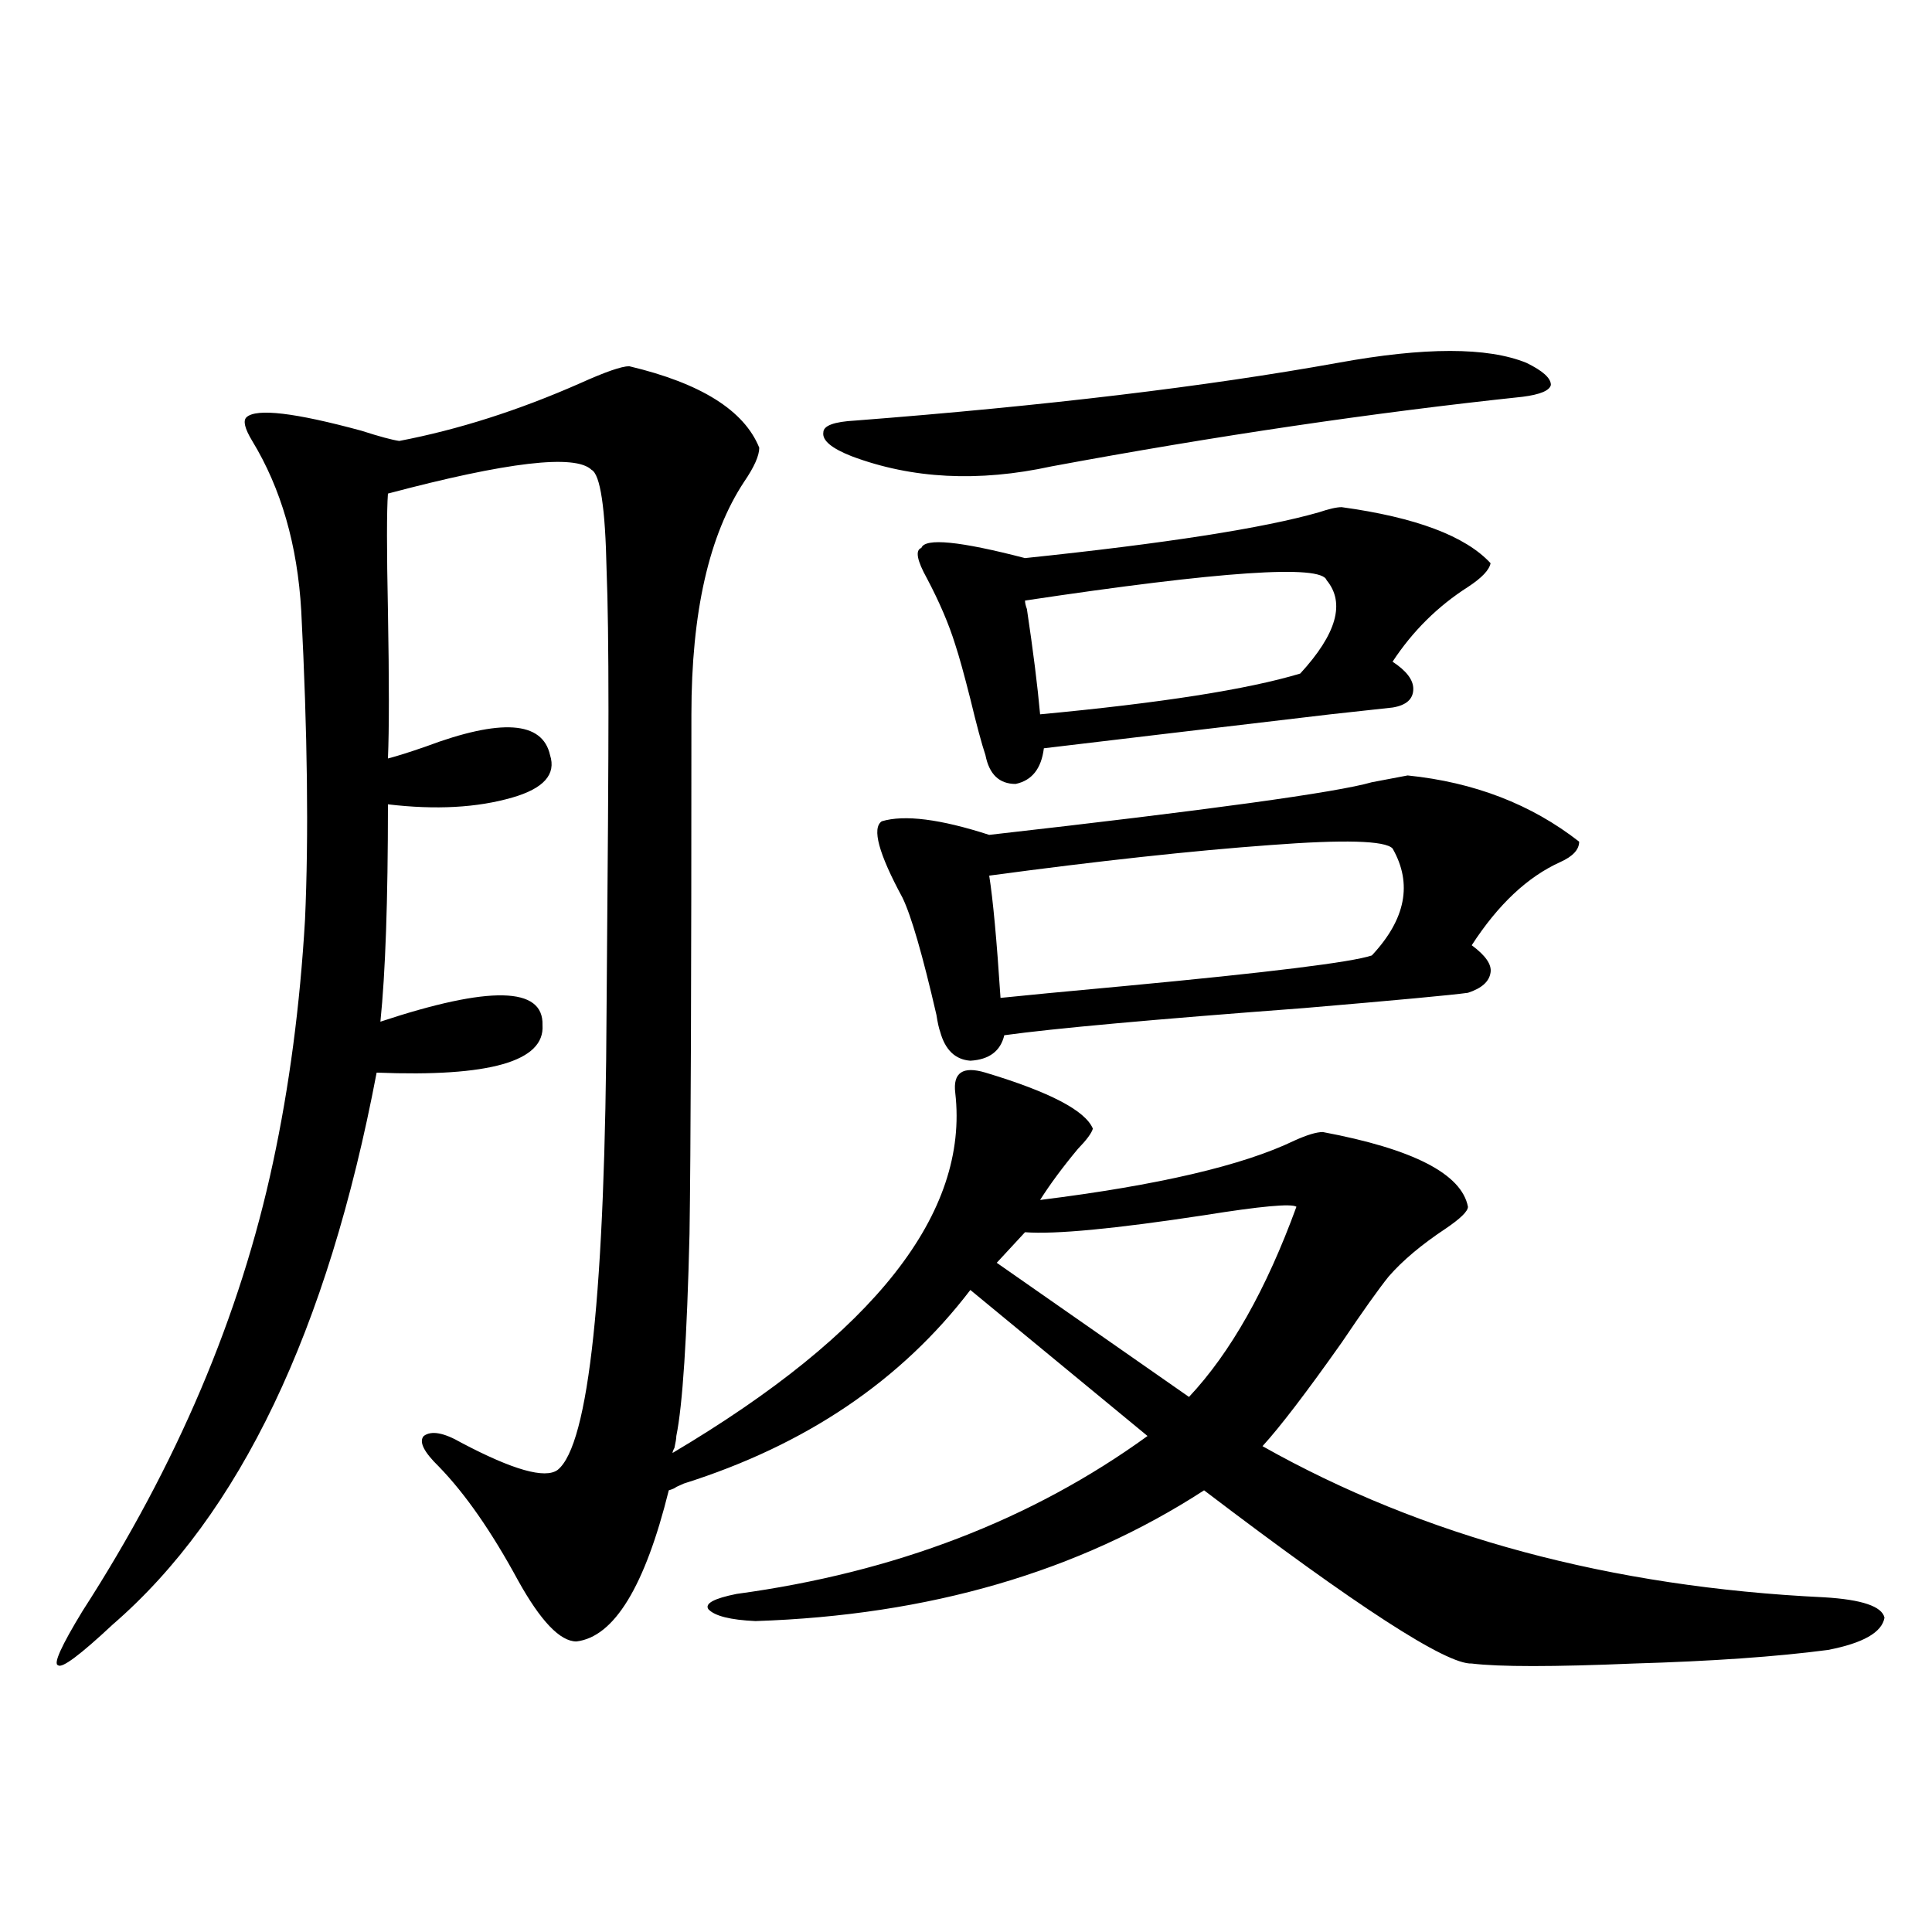
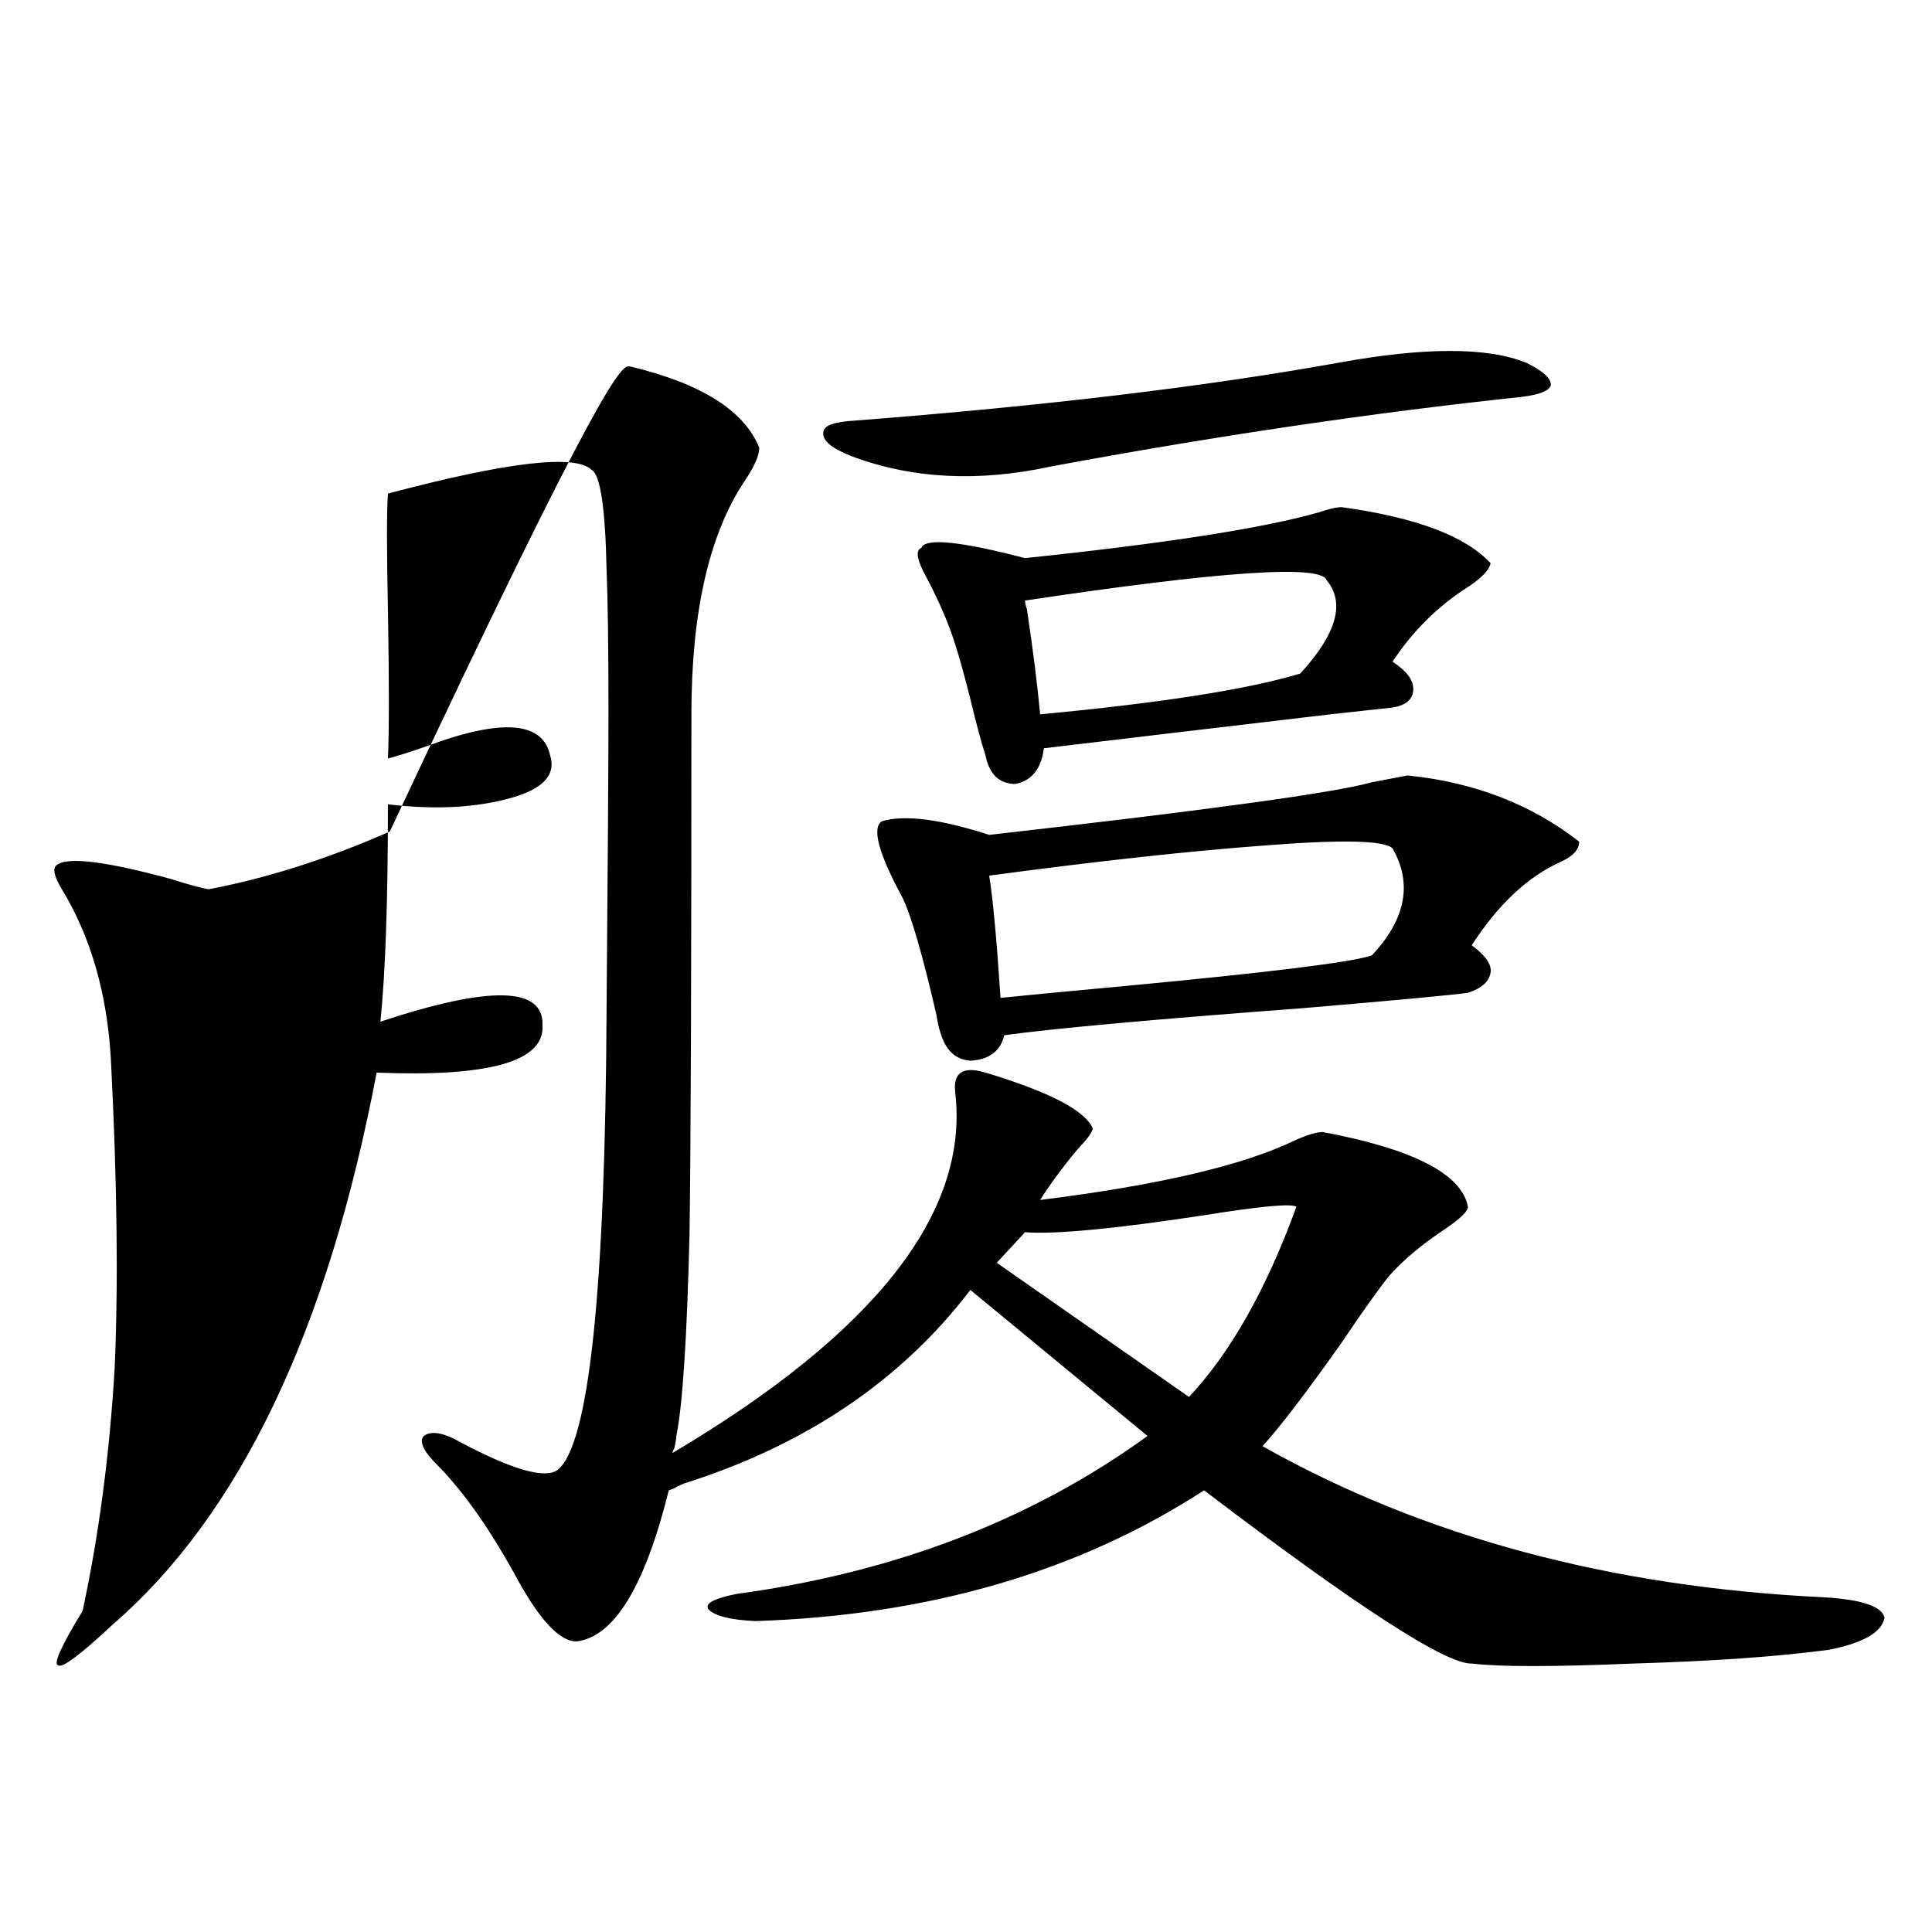
<svg xmlns="http://www.w3.org/2000/svg" version="1.1" id="图层_1" x="0px" y="0px" width="1000px" height="1000px" viewBox="0 0 1000 1000" enable-background="new 0 0 1000 1000" xml:space="preserve">
-   <path d="M325.675,189.555c37.072,8.789,59.511,22.852,67.315,42.188c0,4.106-2.606,9.971-7.805,17.578  c-18.216,27.549-27.316,67.676-27.316,120.41c0,137.109-0.335,226.758-0.976,268.945c-1.311,53.916-3.582,88.77-6.829,104.59  c0,1.182-0.335,3.228-0.976,6.152c-0.655,1.182-0.976,2.061-0.976,2.637c104.708-62.1,153.487-124.214,146.338-186.328  c-1.311-10.547,3.902-14.063,15.609-10.547c33.17,9.971,51.706,19.639,55.608,29.004c-0.655,2.349-3.262,5.864-7.805,10.547  c-7.805,9.38-14.313,18.169-19.512,26.367c61.127-7.607,105.028-17.866,131.704-30.762c6.494-2.925,11.372-4.395,14.634-4.395  c46.828,8.789,71.858,21.685,75.12,38.672c0,2.349-3.902,6.152-11.707,11.426c-12.362,8.213-22.118,16.411-29.268,24.609  c-5.213,6.455-13.338,17.881-24.39,34.277c-18.216,25.791-31.874,43.657-40.975,53.613c83.245,46.885,180.148,72.949,290.725,78.223  c19.512,1.168,29.908,4.684,31.219,10.547c-1.311,7.608-11.066,13.184-29.268,16.699c-26.676,3.516-60.166,5.851-100.485,7.031  c-41.63,1.758-69.602,1.758-83.9,0c-13.018,0.577-59.19-29.306-138.533-89.648c-65.044,42.188-142.436,64.737-232.189,67.676  c-13.018-0.59-21.143-2.637-24.39-6.152c-1.951-2.938,2.927-5.575,14.634-7.91c81.949-11.123,152.832-38.369,212.678-81.738  l-91.705-75.586c-35.776,46.885-85.211,80.283-148.289,100.195c-1.311,0.591-2.606,1.182-3.902,1.758  c-0.655,0.591-1.951,1.182-3.902,1.758c-12.362,49.81-28.292,75.875-47.804,78.223c-8.46,0-18.536-10.547-30.243-31.641  c-13.658-25.186-27.316-44.824-40.975-58.887c-7.805-7.607-10.411-12.881-7.805-15.82c3.902-2.925,10.396-1.758,19.512,3.516  c26.661,14.063,43.246,18.76,49.755,14.063c16.25-12.881,24.71-92.573,25.365-239.063c0.641-75.586,0.976-126.851,0.976-153.809  c0-32.808-0.335-57.129-0.976-72.949c-0.655-32.217-3.262-49.507-7.805-51.855c-8.46-8.198-43.581-4.092-105.363,12.305  c-0.655,8.789-0.655,29.004,0,60.645c0.641,36.338,0.641,61.826,0,76.465c4.543-1.167,11.052-3.213,19.512-6.152  c39.023-14.639,60.486-13.184,64.389,4.395c3.247,9.971-3.262,17.29-19.512,21.973c-18.216,5.273-39.679,6.455-64.389,3.516  c0,49.81-1.311,87.314-3.902,112.5c56.584-18.745,84.541-18.154,83.9,1.758c1.296,18.76-27.316,26.958-85.852,24.609  c-25.365,133.594-70.897,228.818-136.582,285.645c-16.92,15.82-26.341,22.852-28.292,21.094c-2.606-0.59,1.616-9.97,12.683-28.125  c48.779-75.586,81.614-152.93,98.534-232.031c8.445-39.248,13.979-81.147,16.585-125.684c1.951-43.354,1.296-96.68-1.951-159.961  c-1.951-33.975-10.411-63.281-25.365-87.891c-3.902-6.44-4.878-10.547-2.927-12.305c5.198-4.683,25.03-2.334,59.511,7.031  c9.101,2.939,15.609,4.697,19.512,5.273c30.563-5.85,61.782-15.82,93.656-29.883C313.313,192.494,321.772,189.555,325.675,189.555z   M692.495,187.797c44.877-8.198,77.392-8.198,97.559,0c8.445,4.106,12.683,7.91,12.683,11.426  c-0.655,2.939-5.533,4.985-14.634,6.152c-77.406,8.213-158.7,20.215-243.896,36.035c-37.728,8.213-72.193,6.455-103.412-5.273  c-10.411-4.092-15.289-8.198-14.634-12.305c0-3.516,5.519-5.562,16.585-6.152C540.944,210.072,624.204,200.102,692.495,187.797z   M728.592,401.371c34.466,3.516,64.054,14.941,88.778,34.277c0,4.106-3.262,7.622-9.756,10.547  c-16.92,7.622-32.194,21.973-45.853,43.066c7.149,5.273,10.396,9.971,9.756,14.063c-0.655,4.697-4.558,8.213-11.707,10.547  c-8.46,1.182-36.752,3.818-84.876,7.91c-78.047,5.864-129.753,10.547-155.118,14.063c-1.951,8.213-7.805,12.607-17.561,13.184  c-7.805-0.576-13.018-5.562-15.609-14.941c-0.655-1.758-1.311-4.683-1.951-8.789c-7.164-31.05-13.018-51.265-17.561-60.645  c-12.362-22.852-15.944-36.035-10.731-39.551c11.707-3.516,30.243-1.167,55.608,7.031c113.809-12.881,179.828-21.973,198.044-27.246  C719.156,403.129,725.33,401.962,728.592,401.371z M694.446,262.504c38.368,5.273,64.054,14.941,77.071,29.004  c-0.655,3.516-4.558,7.622-11.707,12.305c-15.609,9.971-28.627,22.852-39.023,38.672c7.149,4.697,10.731,9.38,10.731,14.063  c0,5.273-3.582,8.501-10.731,9.668c-5.213,0.591-15.944,1.758-32.194,3.516c-69.602,8.213-119.021,14.063-148.289,17.578  c-1.311,10.547-6.188,16.699-14.634,18.457c-8.46,0-13.658-4.971-15.609-14.941c-1.951-5.85-4.558-15.518-7.805-29.004  c-3.262-12.881-5.854-22.261-7.805-28.125c-3.262-10.547-8.14-21.973-14.634-34.277c-5.213-9.365-6.188-14.639-2.927-15.82  c1.951-5.273,19.832-3.516,53.657,5.273c72.834-7.607,123.564-15.518,152.191-23.73C687.938,263.383,691.84,262.504,694.446,262.504  z M512.012,453.227c1.951,12.305,3.902,33.398,5.854,63.281c11.052-1.167,32.515-3.213,64.389-6.152  c74.785-7.031,117.391-12.305,127.802-15.82c17.561-18.745,21.128-37.202,10.731-55.371c-3.902-4.092-25.045-4.683-63.413-1.758  C617.04,440.346,568.596,445.619,512.012,453.227z M671.032,624.613c-2.606-1.758-18.536-0.288-47.804,4.395  c-46.188,7.031-77.071,9.971-92.681,8.789l-14.634,15.82l99.51,69.434C636.887,700.199,655.423,667.392,671.032,624.613z   M530.548,310.844c0,1.182,0.32,2.637,0.976,4.395c3.247,21.685,5.519,39.854,6.829,54.492  c62.438-5.85,107.314-12.881,134.631-21.094c18.856-20.503,23.414-36.611,13.658-48.34  C684.035,292.099,632.009,295.614,530.548,310.844z" />
+   <path d="M325.675,189.555c37.072,8.789,59.511,22.852,67.315,42.188c0,4.106-2.606,9.971-7.805,17.578  c-18.216,27.549-27.316,67.676-27.316,120.41c0,137.109-0.335,226.758-0.976,268.945c-1.311,53.916-3.582,88.77-6.829,104.59  c0,1.182-0.335,3.228-0.976,6.152c-0.655,1.182-0.976,2.061-0.976,2.637c104.708-62.1,153.487-124.214,146.338-186.328  c-1.311-10.547,3.902-14.063,15.609-10.547c33.17,9.971,51.706,19.639,55.608,29.004c-0.655,2.349-3.262,5.864-7.805,10.547  c-7.805,9.38-14.313,18.169-19.512,26.367c61.127-7.607,105.028-17.866,131.704-30.762c6.494-2.925,11.372-4.395,14.634-4.395  c46.828,8.789,71.858,21.685,75.12,38.672c0,2.349-3.902,6.152-11.707,11.426c-12.362,8.213-22.118,16.411-29.268,24.609  c-5.213,6.455-13.338,17.881-24.39,34.277c-18.216,25.791-31.874,43.657-40.975,53.613c83.245,46.885,180.148,72.949,290.725,78.223  c19.512,1.168,29.908,4.684,31.219,10.547c-1.311,7.608-11.066,13.184-29.268,16.699c-26.676,3.516-60.166,5.851-100.485,7.031  c-41.63,1.758-69.602,1.758-83.9,0c-13.018,0.577-59.19-29.306-138.533-89.648c-65.044,42.188-142.436,64.737-232.189,67.676  c-13.018-0.59-21.143-2.637-24.39-6.152c-1.951-2.938,2.927-5.575,14.634-7.91c81.949-11.123,152.832-38.369,212.678-81.738  l-91.705-75.586c-35.776,46.885-85.211,80.283-148.289,100.195c-1.311,0.591-2.606,1.182-3.902,1.758  c-0.655,0.591-1.951,1.182-3.902,1.758c-12.362,49.81-28.292,75.875-47.804,78.223c-8.46,0-18.536-10.547-30.243-31.641  c-13.658-25.186-27.316-44.824-40.975-58.887c-7.805-7.607-10.411-12.881-7.805-15.82c3.902-2.925,10.396-1.758,19.512,3.516  c26.661,14.063,43.246,18.76,49.755,14.063c16.25-12.881,24.71-92.573,25.365-239.063c0.641-75.586,0.976-126.851,0.976-153.809  c0-32.808-0.335-57.129-0.976-72.949c-0.655-32.217-3.262-49.507-7.805-51.855c-8.46-8.198-43.581-4.092-105.363,12.305  c-0.655,8.789-0.655,29.004,0,60.645c0.641,36.338,0.641,61.826,0,76.465c4.543-1.167,11.052-3.213,19.512-6.152  c39.023-14.639,60.486-13.184,64.389,4.395c3.247,9.971-3.262,17.29-19.512,21.973c-18.216,5.273-39.679,6.455-64.389,3.516  c0,49.81-1.311,87.314-3.902,112.5c56.584-18.745,84.541-18.154,83.9,1.758c1.296,18.76-27.316,26.958-85.852,24.609  c-25.365,133.594-70.897,228.818-136.582,285.645c-16.92,15.82-26.341,22.852-28.292,21.094c-2.606-0.59,1.616-9.97,12.683-28.125  c8.445-39.248,13.979-81.147,16.585-125.684c1.951-43.354,1.296-96.68-1.951-159.961  c-1.951-33.975-10.411-63.281-25.365-87.891c-3.902-6.44-4.878-10.547-2.927-12.305c5.198-4.683,25.03-2.334,59.511,7.031  c9.101,2.939,15.609,4.697,19.512,5.273c30.563-5.85,61.782-15.82,93.656-29.883C313.313,192.494,321.772,189.555,325.675,189.555z   M692.495,187.797c44.877-8.198,77.392-8.198,97.559,0c8.445,4.106,12.683,7.91,12.683,11.426  c-0.655,2.939-5.533,4.985-14.634,6.152c-77.406,8.213-158.7,20.215-243.896,36.035c-37.728,8.213-72.193,6.455-103.412-5.273  c-10.411-4.092-15.289-8.198-14.634-12.305c0-3.516,5.519-5.562,16.585-6.152C540.944,210.072,624.204,200.102,692.495,187.797z   M728.592,401.371c34.466,3.516,64.054,14.941,88.778,34.277c0,4.106-3.262,7.622-9.756,10.547  c-16.92,7.622-32.194,21.973-45.853,43.066c7.149,5.273,10.396,9.971,9.756,14.063c-0.655,4.697-4.558,8.213-11.707,10.547  c-8.46,1.182-36.752,3.818-84.876,7.91c-78.047,5.864-129.753,10.547-155.118,14.063c-1.951,8.213-7.805,12.607-17.561,13.184  c-7.805-0.576-13.018-5.562-15.609-14.941c-0.655-1.758-1.311-4.683-1.951-8.789c-7.164-31.05-13.018-51.265-17.561-60.645  c-12.362-22.852-15.944-36.035-10.731-39.551c11.707-3.516,30.243-1.167,55.608,7.031c113.809-12.881,179.828-21.973,198.044-27.246  C719.156,403.129,725.33,401.962,728.592,401.371z M694.446,262.504c38.368,5.273,64.054,14.941,77.071,29.004  c-0.655,3.516-4.558,7.622-11.707,12.305c-15.609,9.971-28.627,22.852-39.023,38.672c7.149,4.697,10.731,9.38,10.731,14.063  c0,5.273-3.582,8.501-10.731,9.668c-5.213,0.591-15.944,1.758-32.194,3.516c-69.602,8.213-119.021,14.063-148.289,17.578  c-1.311,10.547-6.188,16.699-14.634,18.457c-8.46,0-13.658-4.971-15.609-14.941c-1.951-5.85-4.558-15.518-7.805-29.004  c-3.262-12.881-5.854-22.261-7.805-28.125c-3.262-10.547-8.14-21.973-14.634-34.277c-5.213-9.365-6.188-14.639-2.927-15.82  c1.951-5.273,19.832-3.516,53.657,5.273c72.834-7.607,123.564-15.518,152.191-23.73C687.938,263.383,691.84,262.504,694.446,262.504  z M512.012,453.227c1.951,12.305,3.902,33.398,5.854,63.281c11.052-1.167,32.515-3.213,64.389-6.152  c74.785-7.031,117.391-12.305,127.802-15.82c17.561-18.745,21.128-37.202,10.731-55.371c-3.902-4.092-25.045-4.683-63.413-1.758  C617.04,440.346,568.596,445.619,512.012,453.227z M671.032,624.613c-2.606-1.758-18.536-0.288-47.804,4.395  c-46.188,7.031-77.071,9.971-92.681,8.789l-14.634,15.82l99.51,69.434C636.887,700.199,655.423,667.392,671.032,624.613z   M530.548,310.844c0,1.182,0.32,2.637,0.976,4.395c3.247,21.685,5.519,39.854,6.829,54.492  c62.438-5.85,107.314-12.881,134.631-21.094c18.856-20.503,23.414-36.611,13.658-48.34  C684.035,292.099,632.009,295.614,530.548,310.844z" />
</svg>